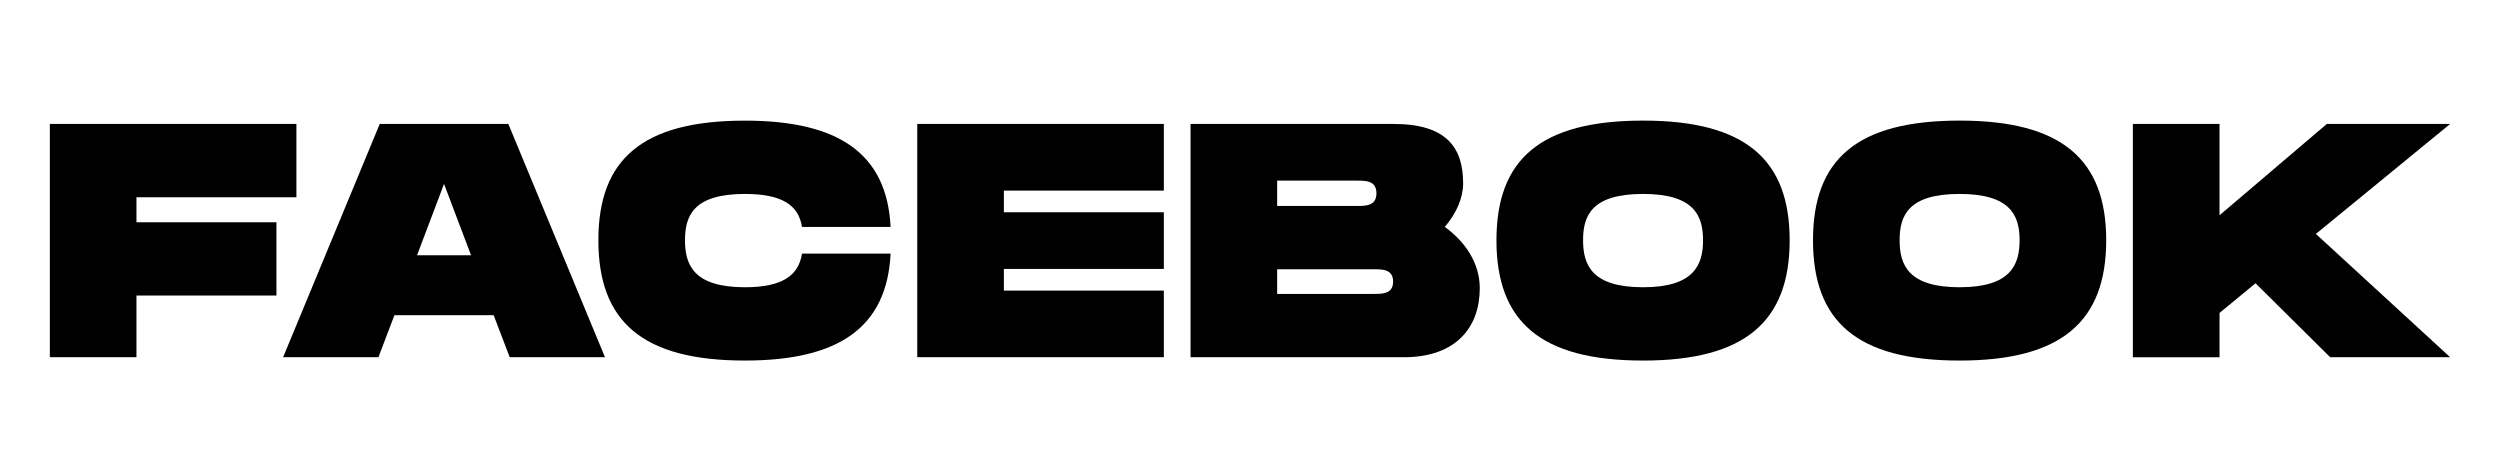
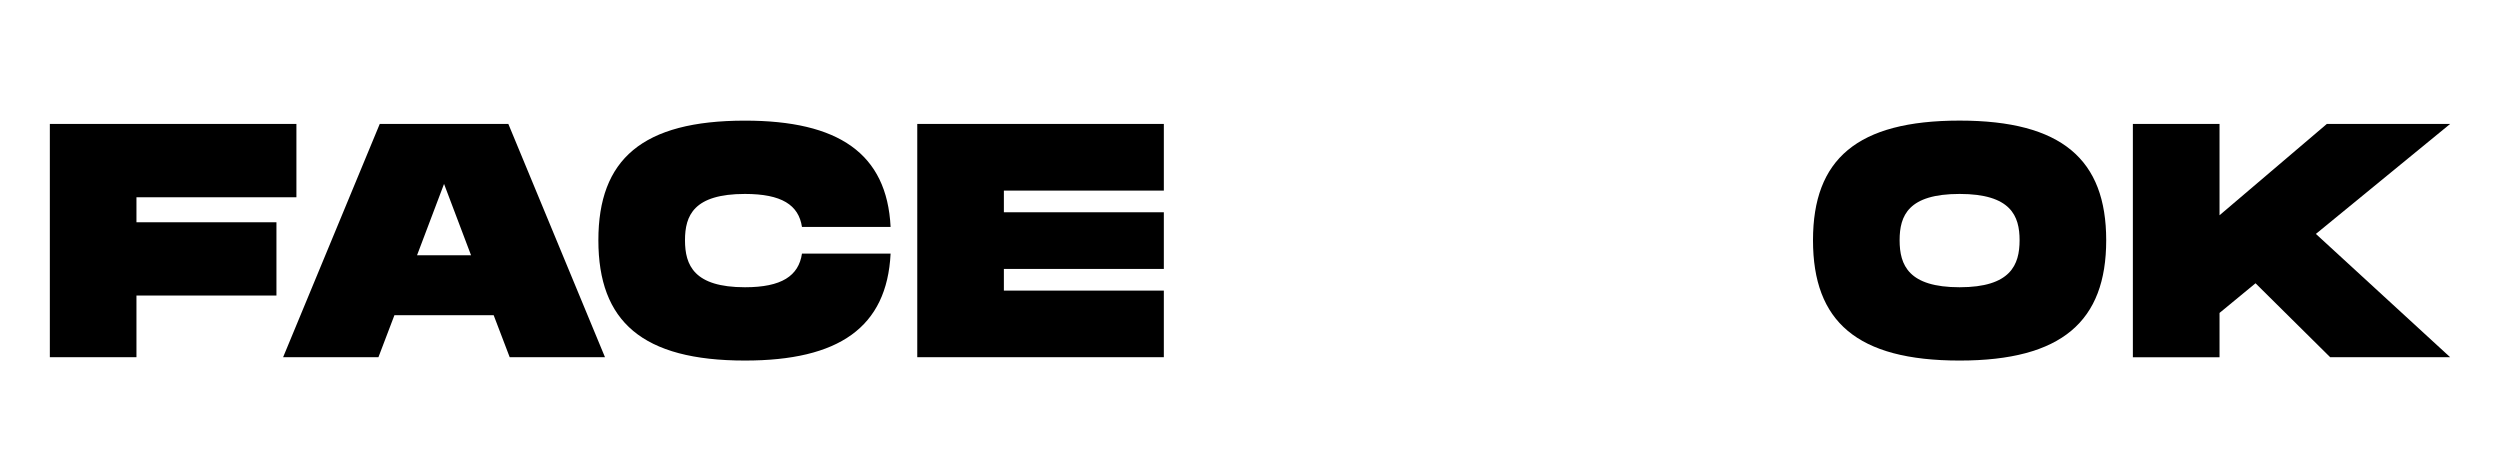
<svg xmlns="http://www.w3.org/2000/svg" id="Слой_1" x="0px" y="0px" viewBox="0 0 608.44 115.39" style="enable-background:new 0 0 608.44 115.39;" xml:space="preserve">
  <g>
    <path d="M33.21,48.01v6.08h34.07v17.84H33.21v15H12.13V30.17h60.01v17.84H33.21z" />
    <path d="M120.15,76.72H95.99L92.1,86.94H68.9l23.52-56.77h31.3l23.52,56.77h-23.19L120.15,76.72z M114.64,62.12l-6.57-17.36 l-6.57,17.36H114.64z" />
    <path d="M181.31,29.36c22.71,0,34.55,7.95,35.44,25.87h-21.57c-0.81-5.35-4.95-8.03-13.87-8.03c-12.49,0-14.6,5.27-14.6,11.27 c0,6.08,2.19,11.44,14.6,11.44c8.92,0,13.06-2.76,13.87-8.19h21.57c-0.89,18-12.65,26.03-35.44,26.03 c-24.98,0-35.68-9.49-35.68-29.28C145.62,38.77,156.33,29.36,181.31,29.36z" />
    <path d="M244.32,46.39v5.27h38.93v13.79h-38.93v5.27h38.93v16.22h-60.01V30.17h60.01v16.22H244.32z" />
-     <path d="M360.14,70.15c0,9.33-5.6,16.79-18.49,16.79h-51.9V30.17h49.47c12.9,0,16.87,5.84,16.87,14.44c0,3.65-1.7,7.38-4.46,10.62 C356.57,58.8,360.14,63.99,360.14,70.15z M310.83,50.12h19.46c2.11,0,4.7,0,4.7-3.08c0-3.08-2.6-3.08-4.7-3.08h-19.46V50.12z M339.05,68.53c0-3-2.6-3-4.7-3h-23.52v6h23.52C336.46,71.53,339.05,71.53,339.05,68.53z" />
-     <path d="M364.2,58.47c0-19.71,10.71-29.12,35.68-29.12c24.9,0,35.68,9.49,35.68,29.12c0,19.71-10.79,29.28-35.68,29.28 C374.9,87.75,364.2,78.26,364.2,58.47z M414.48,58.47c0-5.92-2.11-11.27-14.6-11.27c-12.49,0-14.6,5.27-14.6,11.27 c0,6.08,2.19,11.44,14.6,11.44S414.48,64.47,414.48,58.47z" />
    <path d="M441.24,58.47c0-19.71,10.71-29.12,35.68-29.12c24.9,0,35.68,9.49,35.68,29.12c0,19.71-10.79,29.28-35.68,29.28 C451.95,87.75,441.24,78.26,441.24,58.47z M491.52,58.47c0-5.92-2.11-11.27-14.6-11.27c-12.49,0-14.6,5.27-14.6,11.27 c0,6.08,2.19,11.44,14.6,11.44C489.34,69.91,491.52,64.47,491.52,58.47z" />
    <path d="M563.63,56.93l32.68,30.01h-29.2l-18.17-18l-8.76,7.22v10.79h-21.09V30.17h21.09v22.22l26.11-22.22h30.01L563.63,56.93z" />
  </g>
</svg>